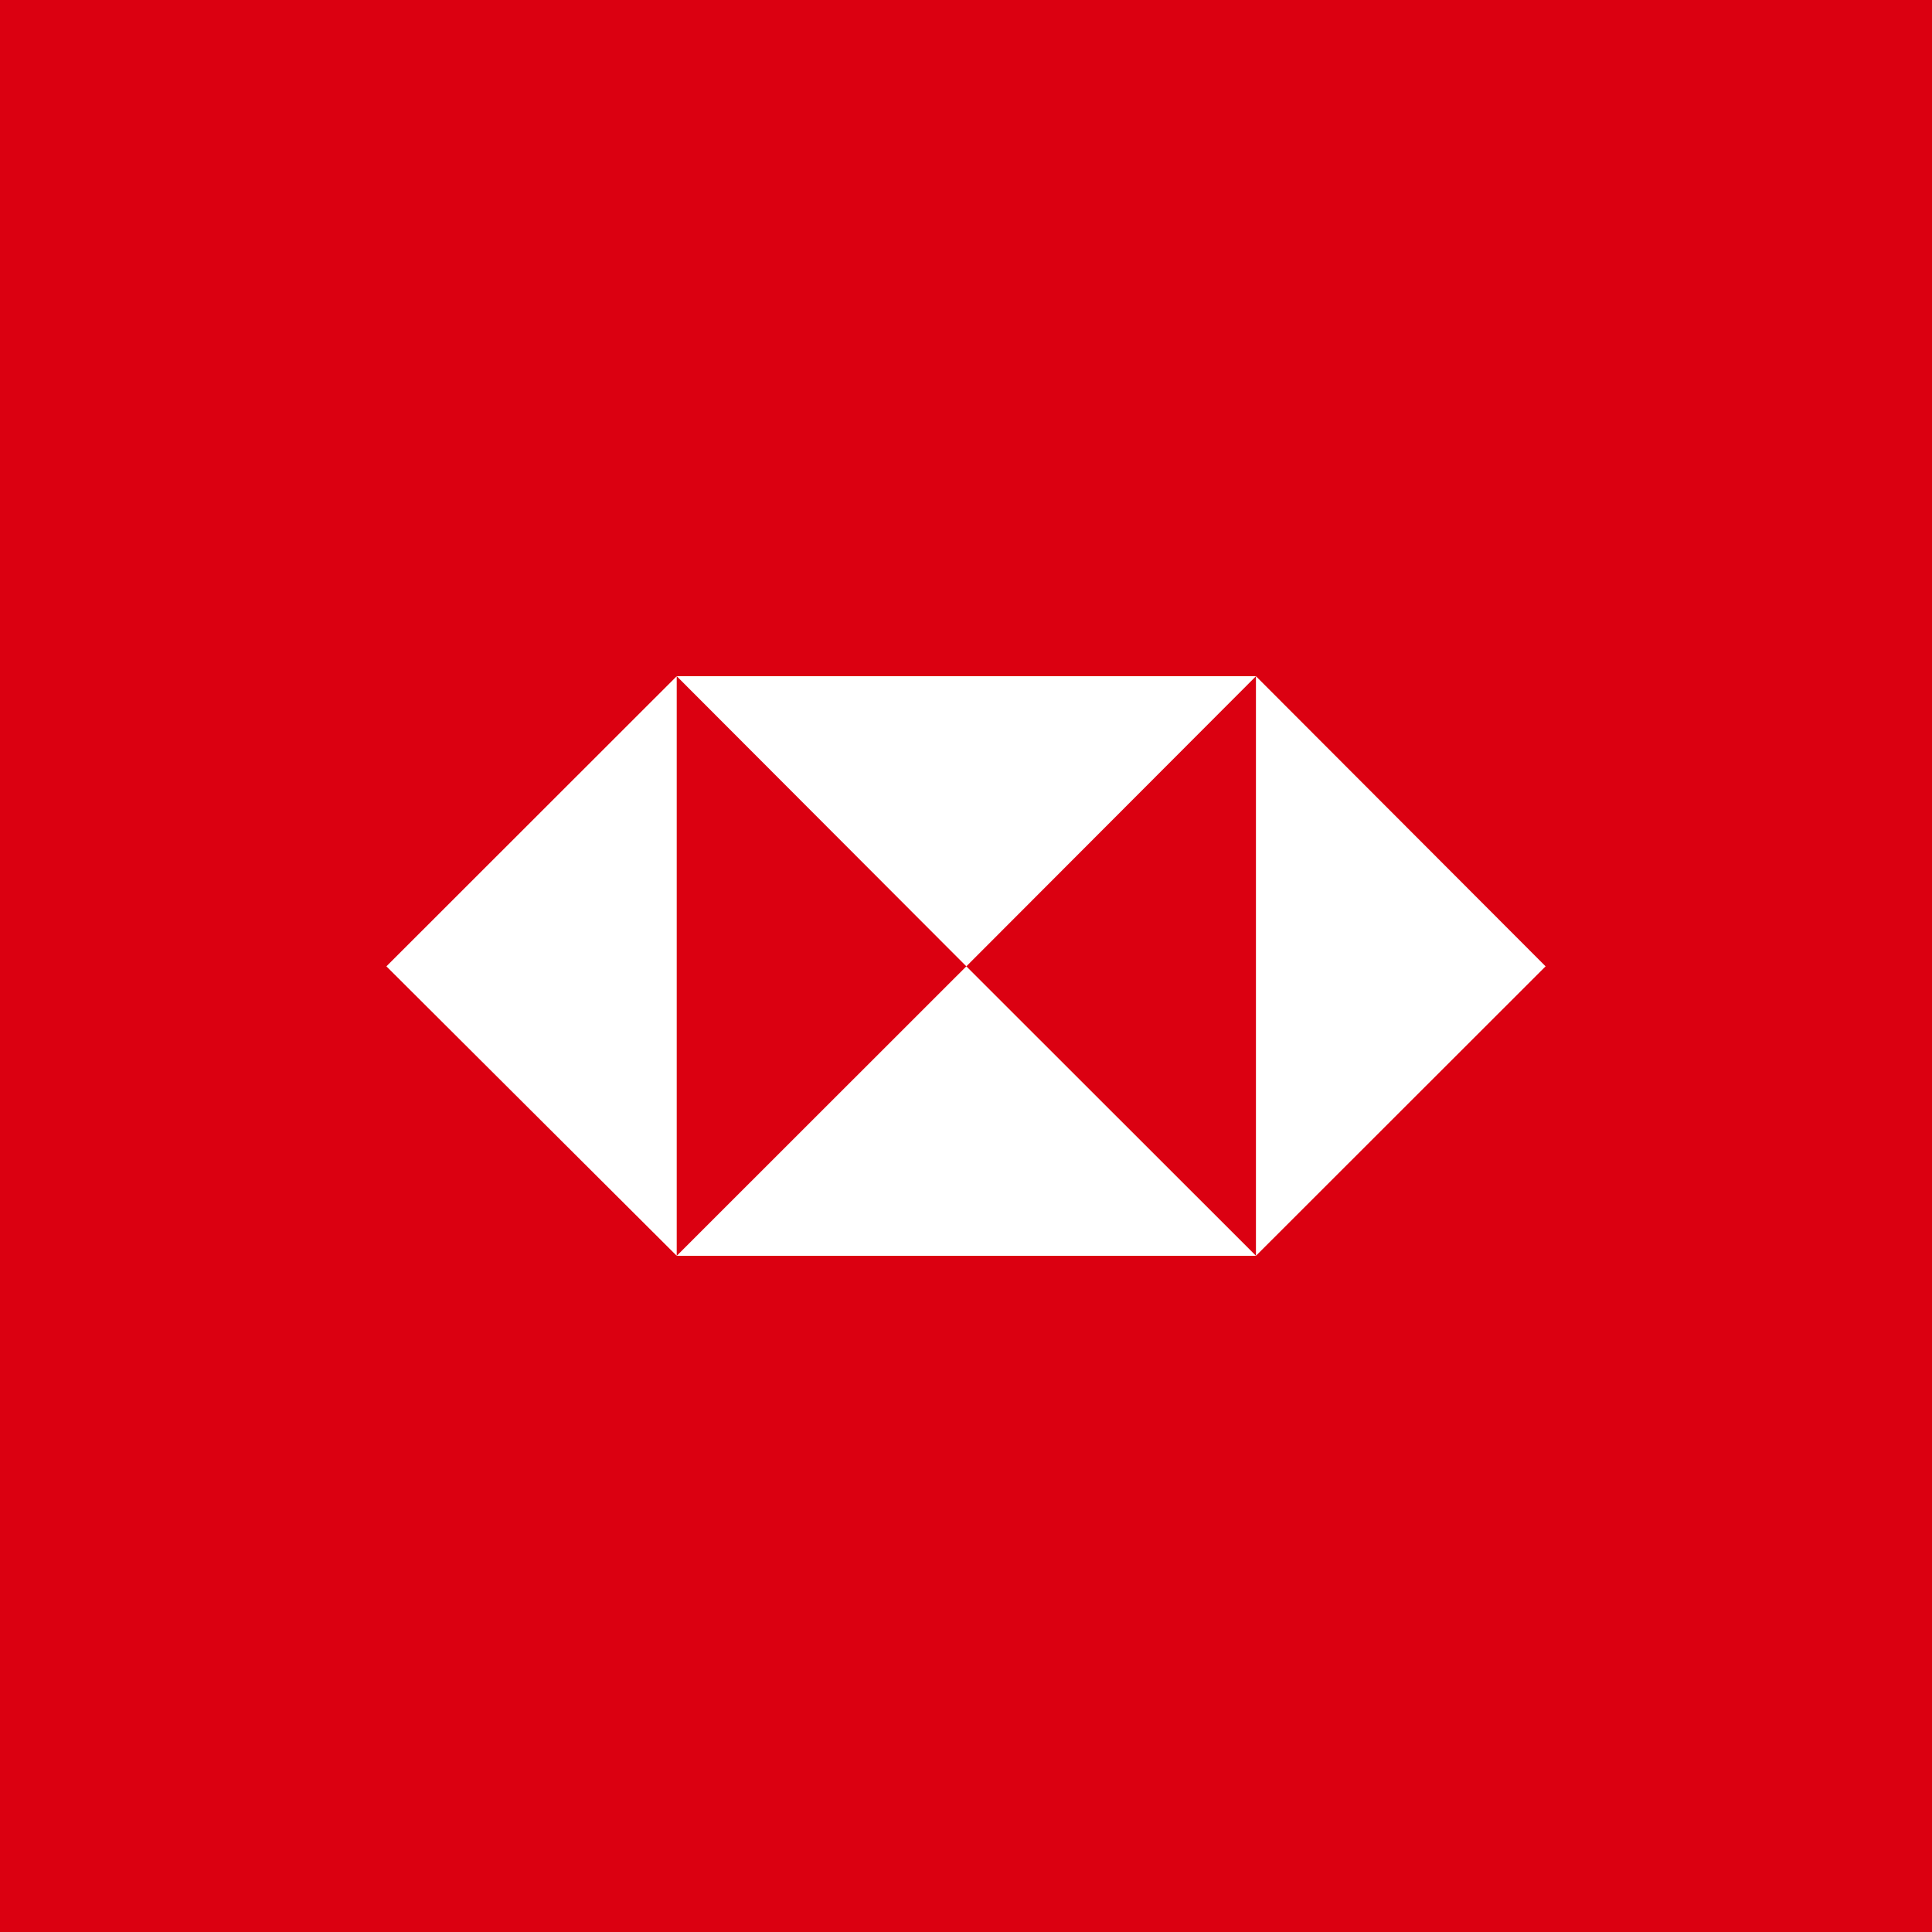
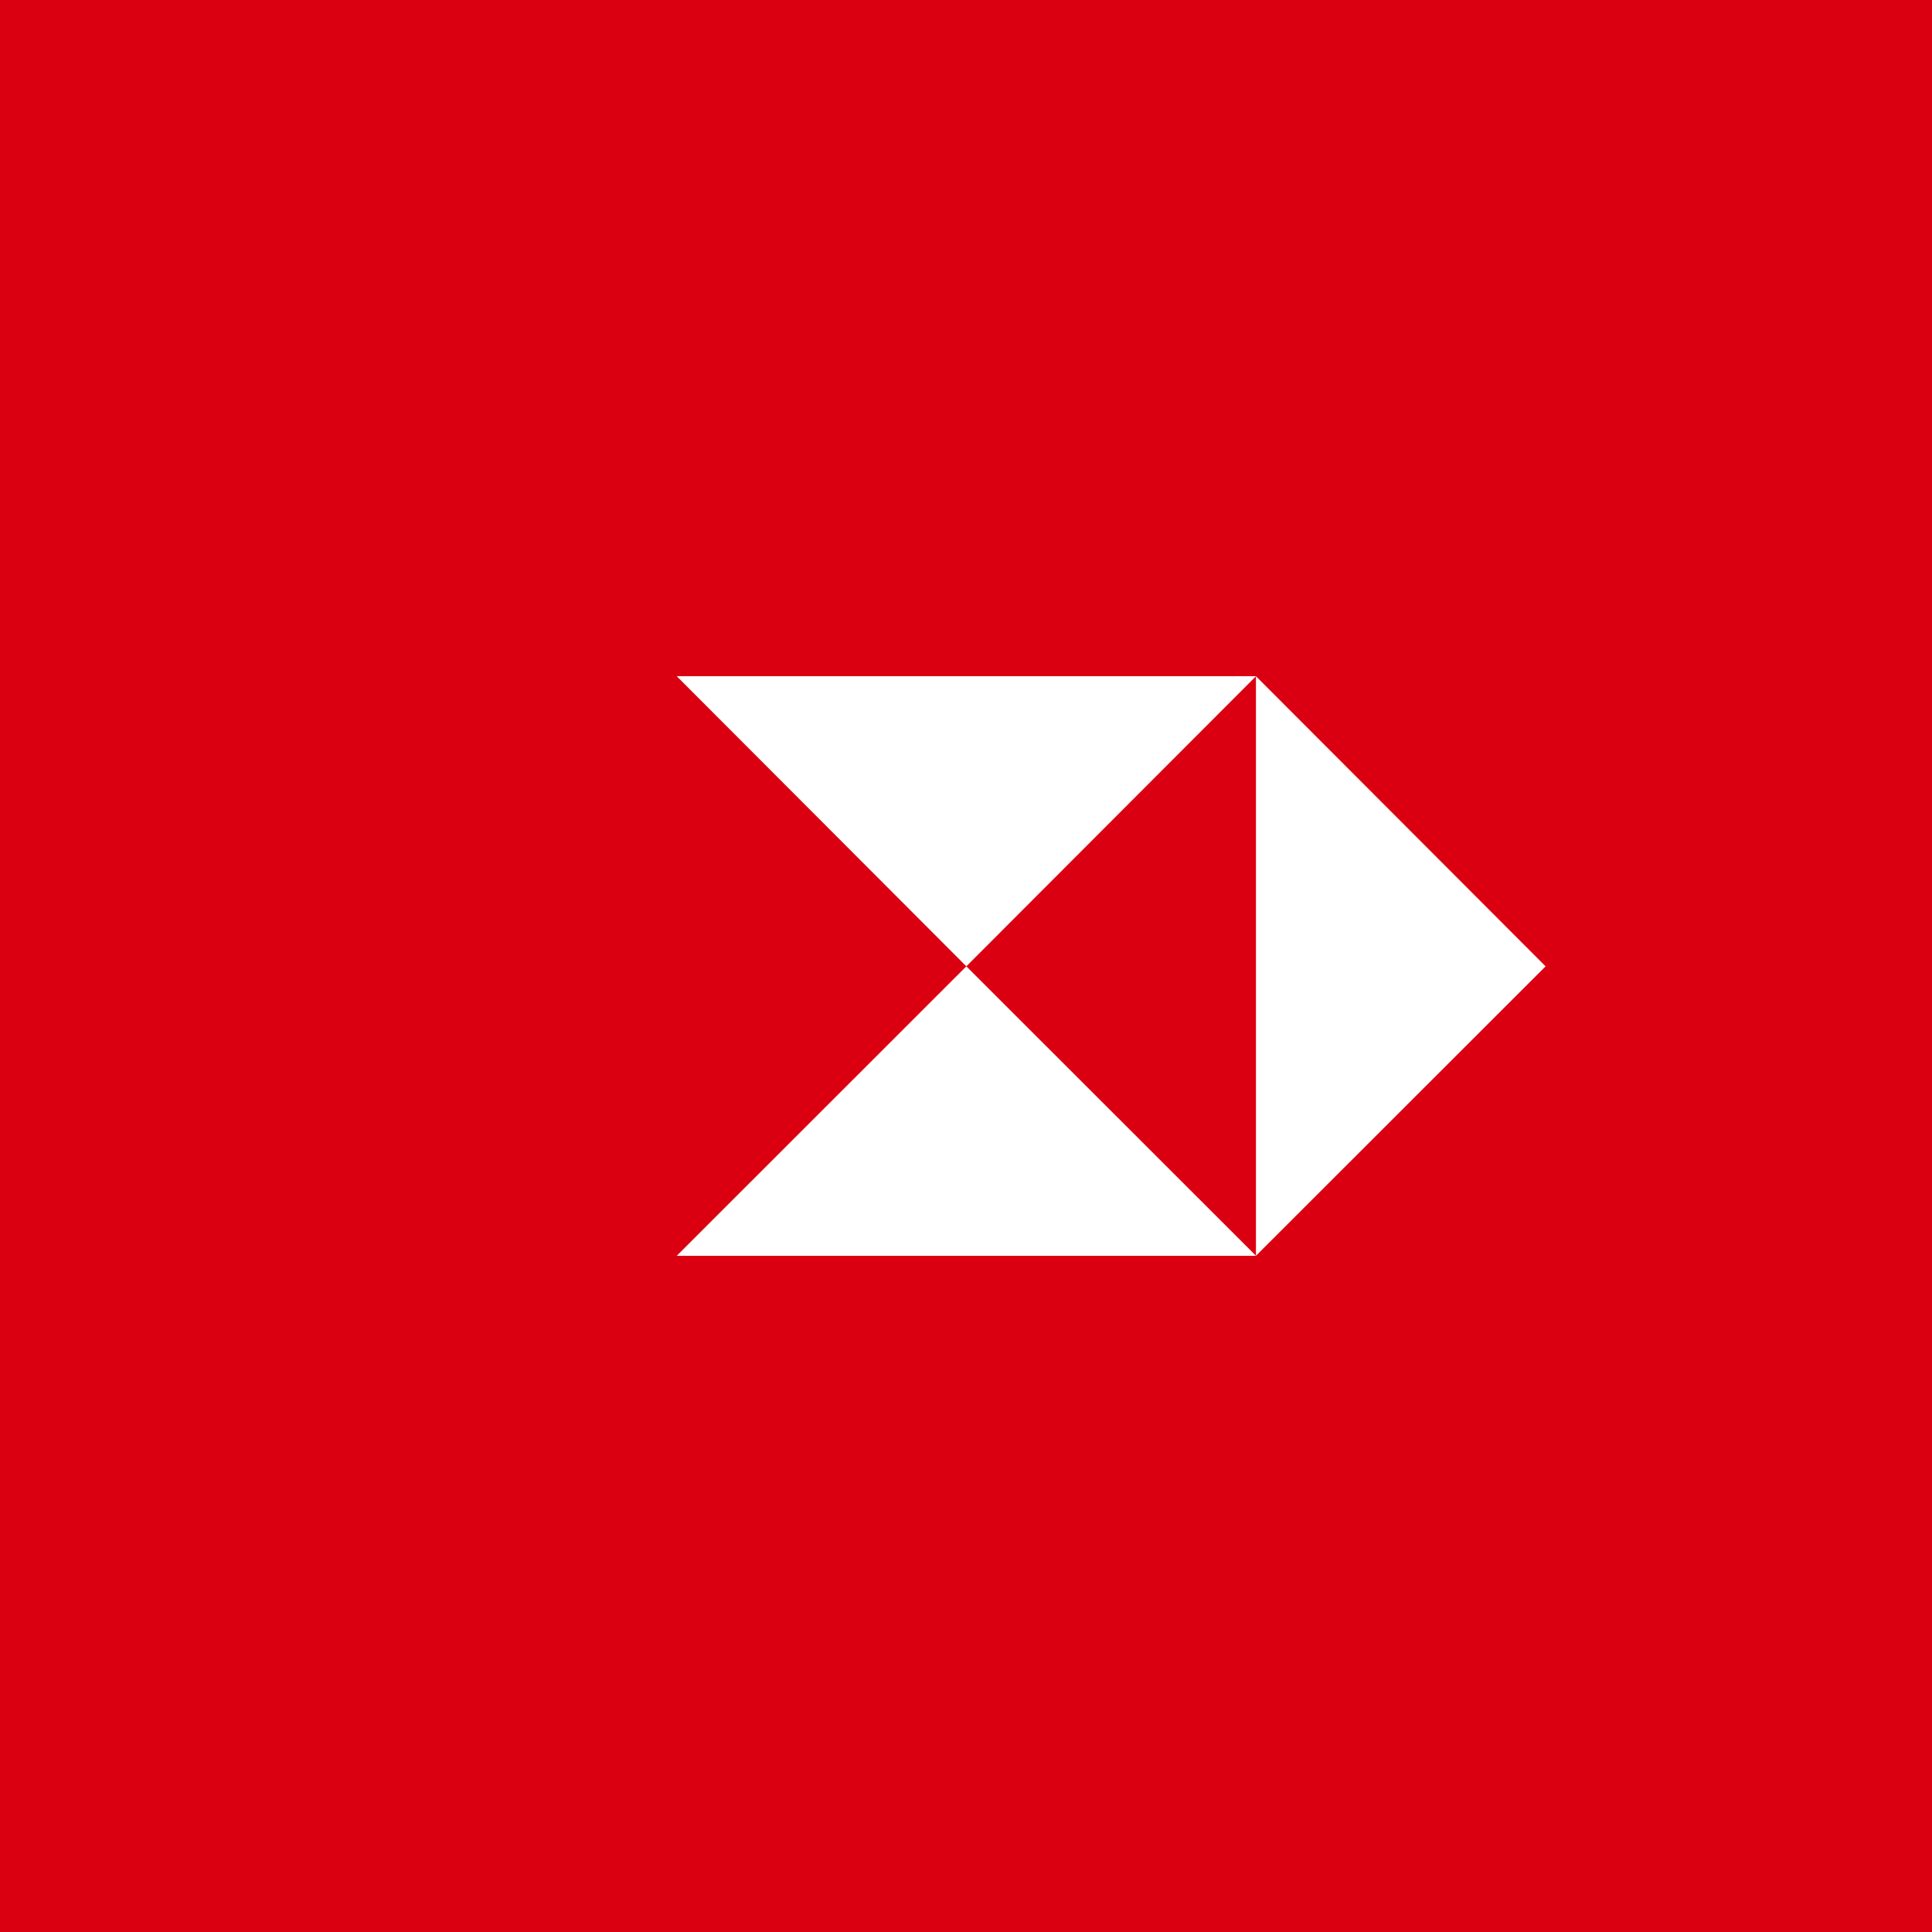
<svg xmlns="http://www.w3.org/2000/svg" width="40" height="40" viewBox="0 0 40 40" fill="none">
  <rect width="40" height="40" fill="#DB0011" />
  <path d="M32 20.007L26.003 14V26L32 20.007Z" fill="white" />
  <path d="M20.007 20.007L26.004 14H14.011L20.007 20.007Z" fill="white" />
-   <path d="M8 20.007L14.011 26V14L8 20.007Z" fill="white" />
  <path d="M20.007 20.007L14.011 26H26.004L20.007 20.007Z" fill="white" />
</svg>